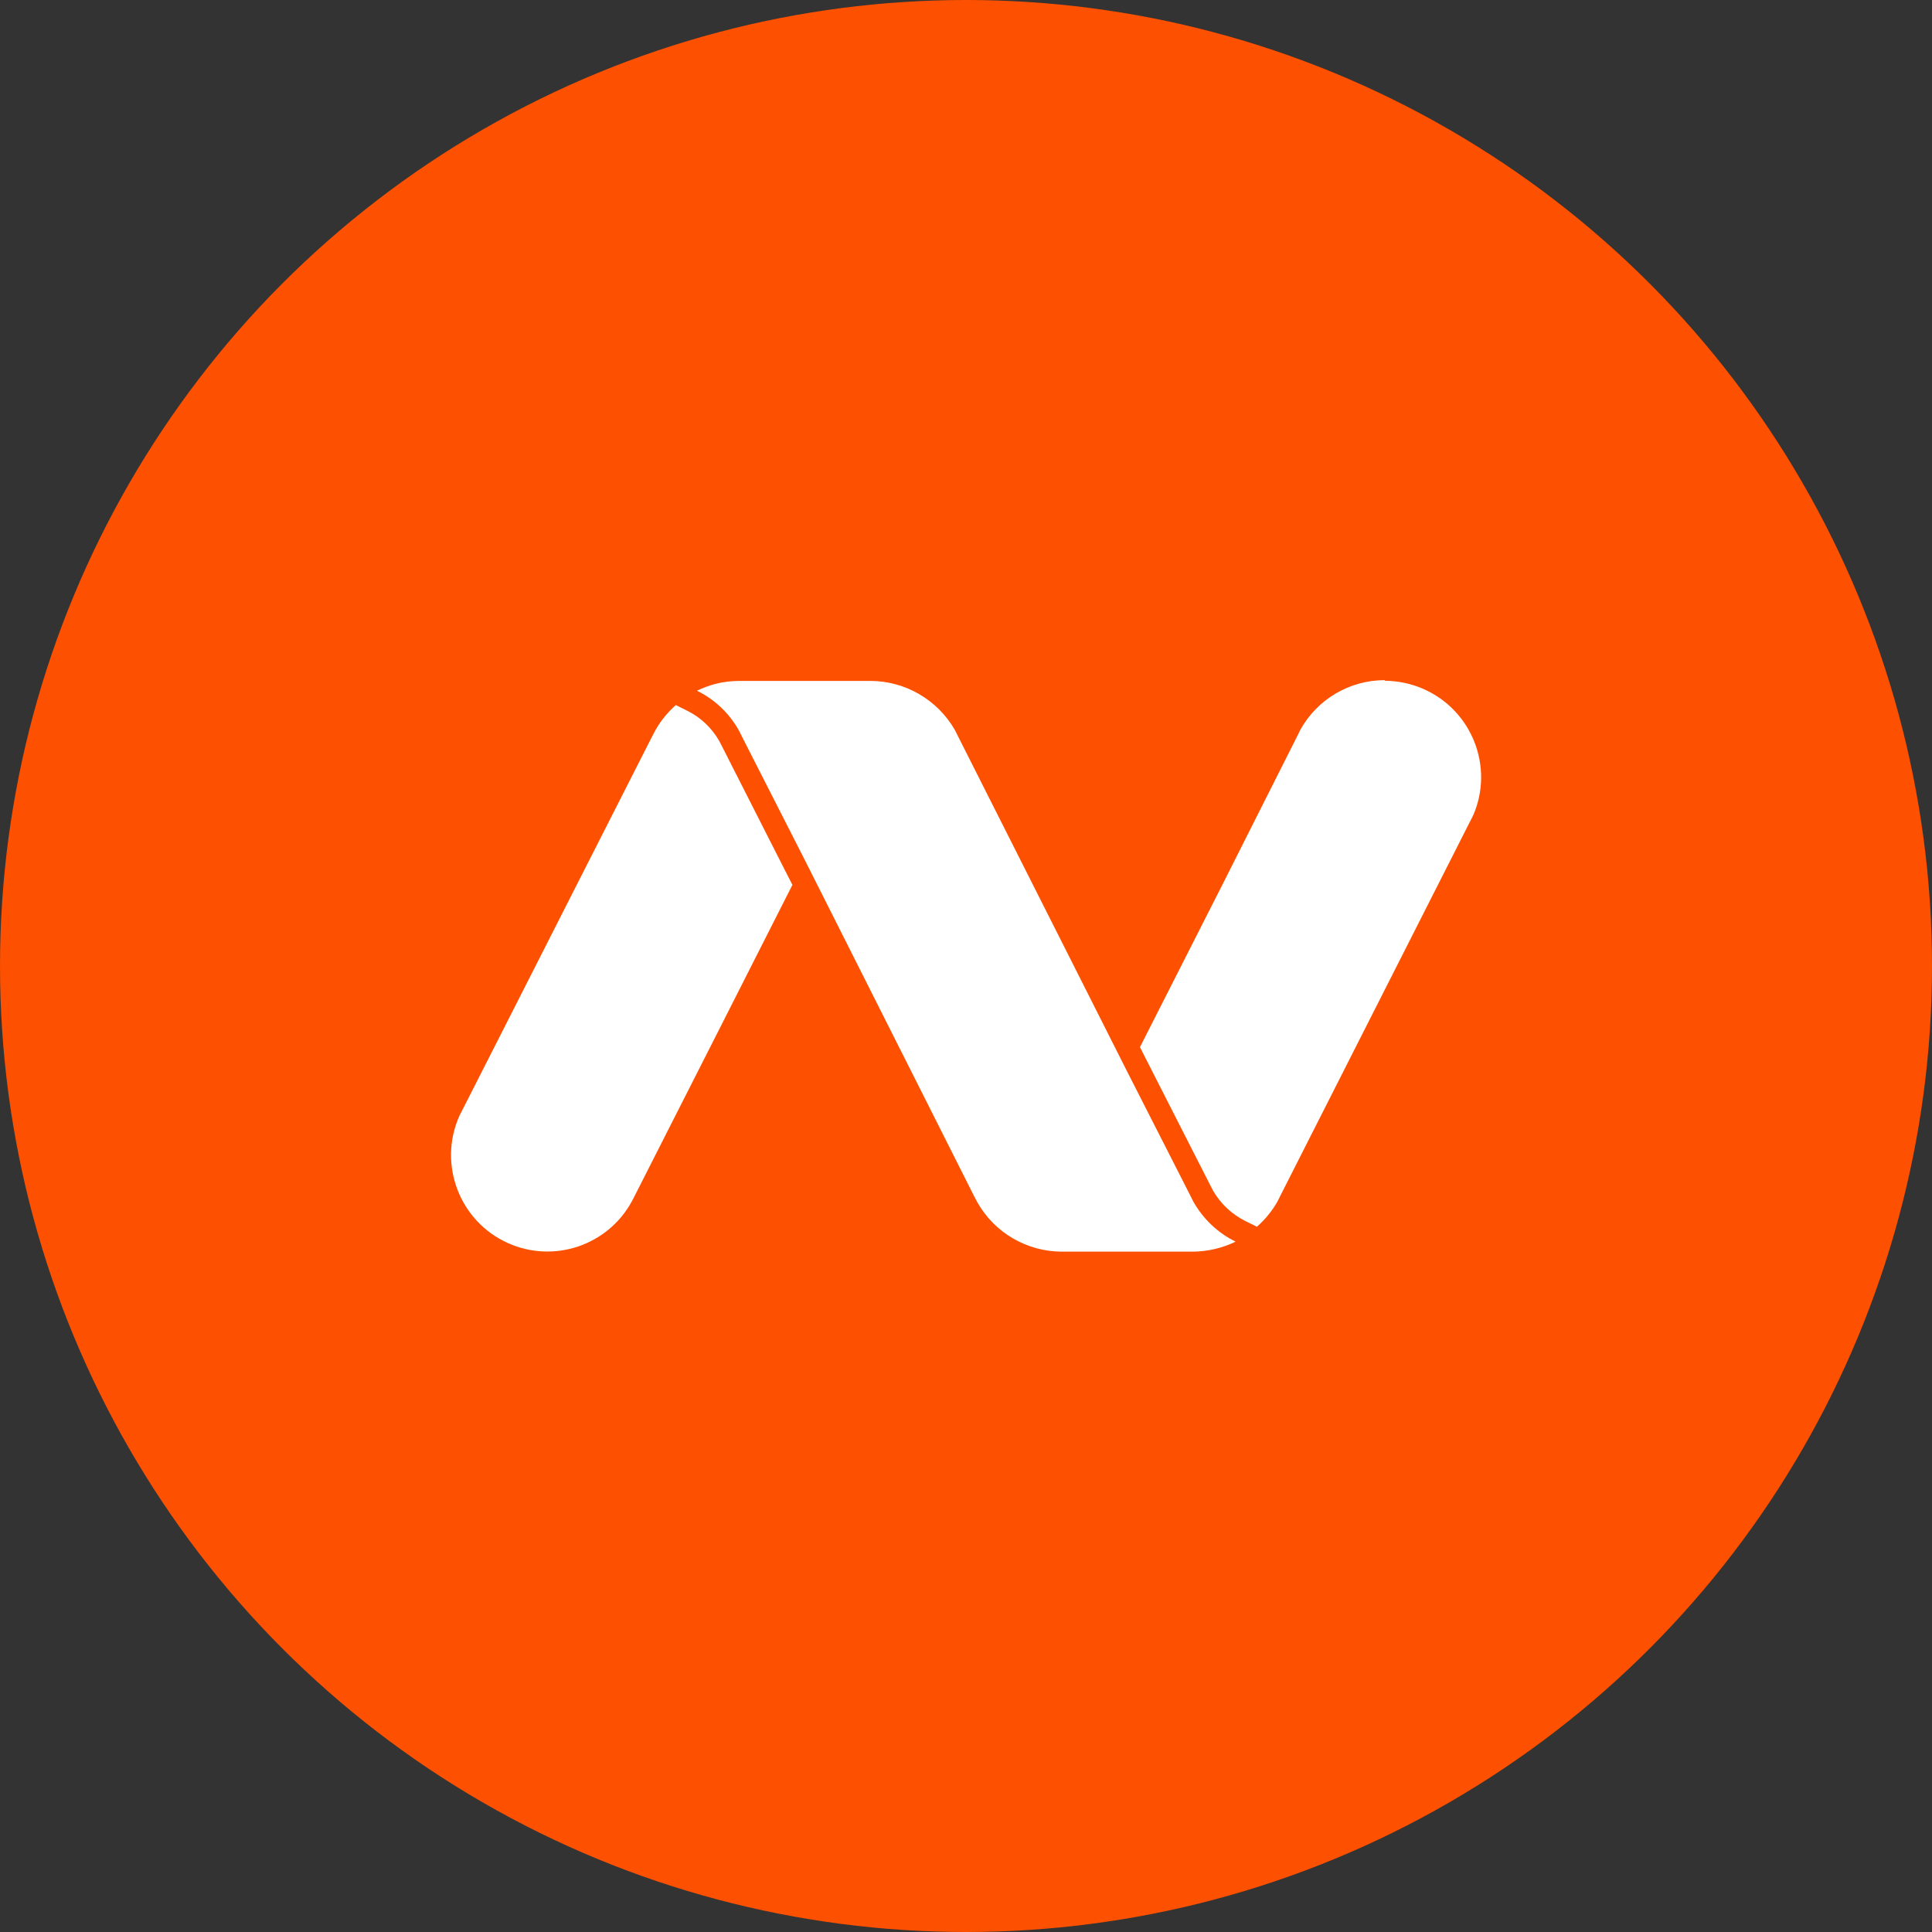
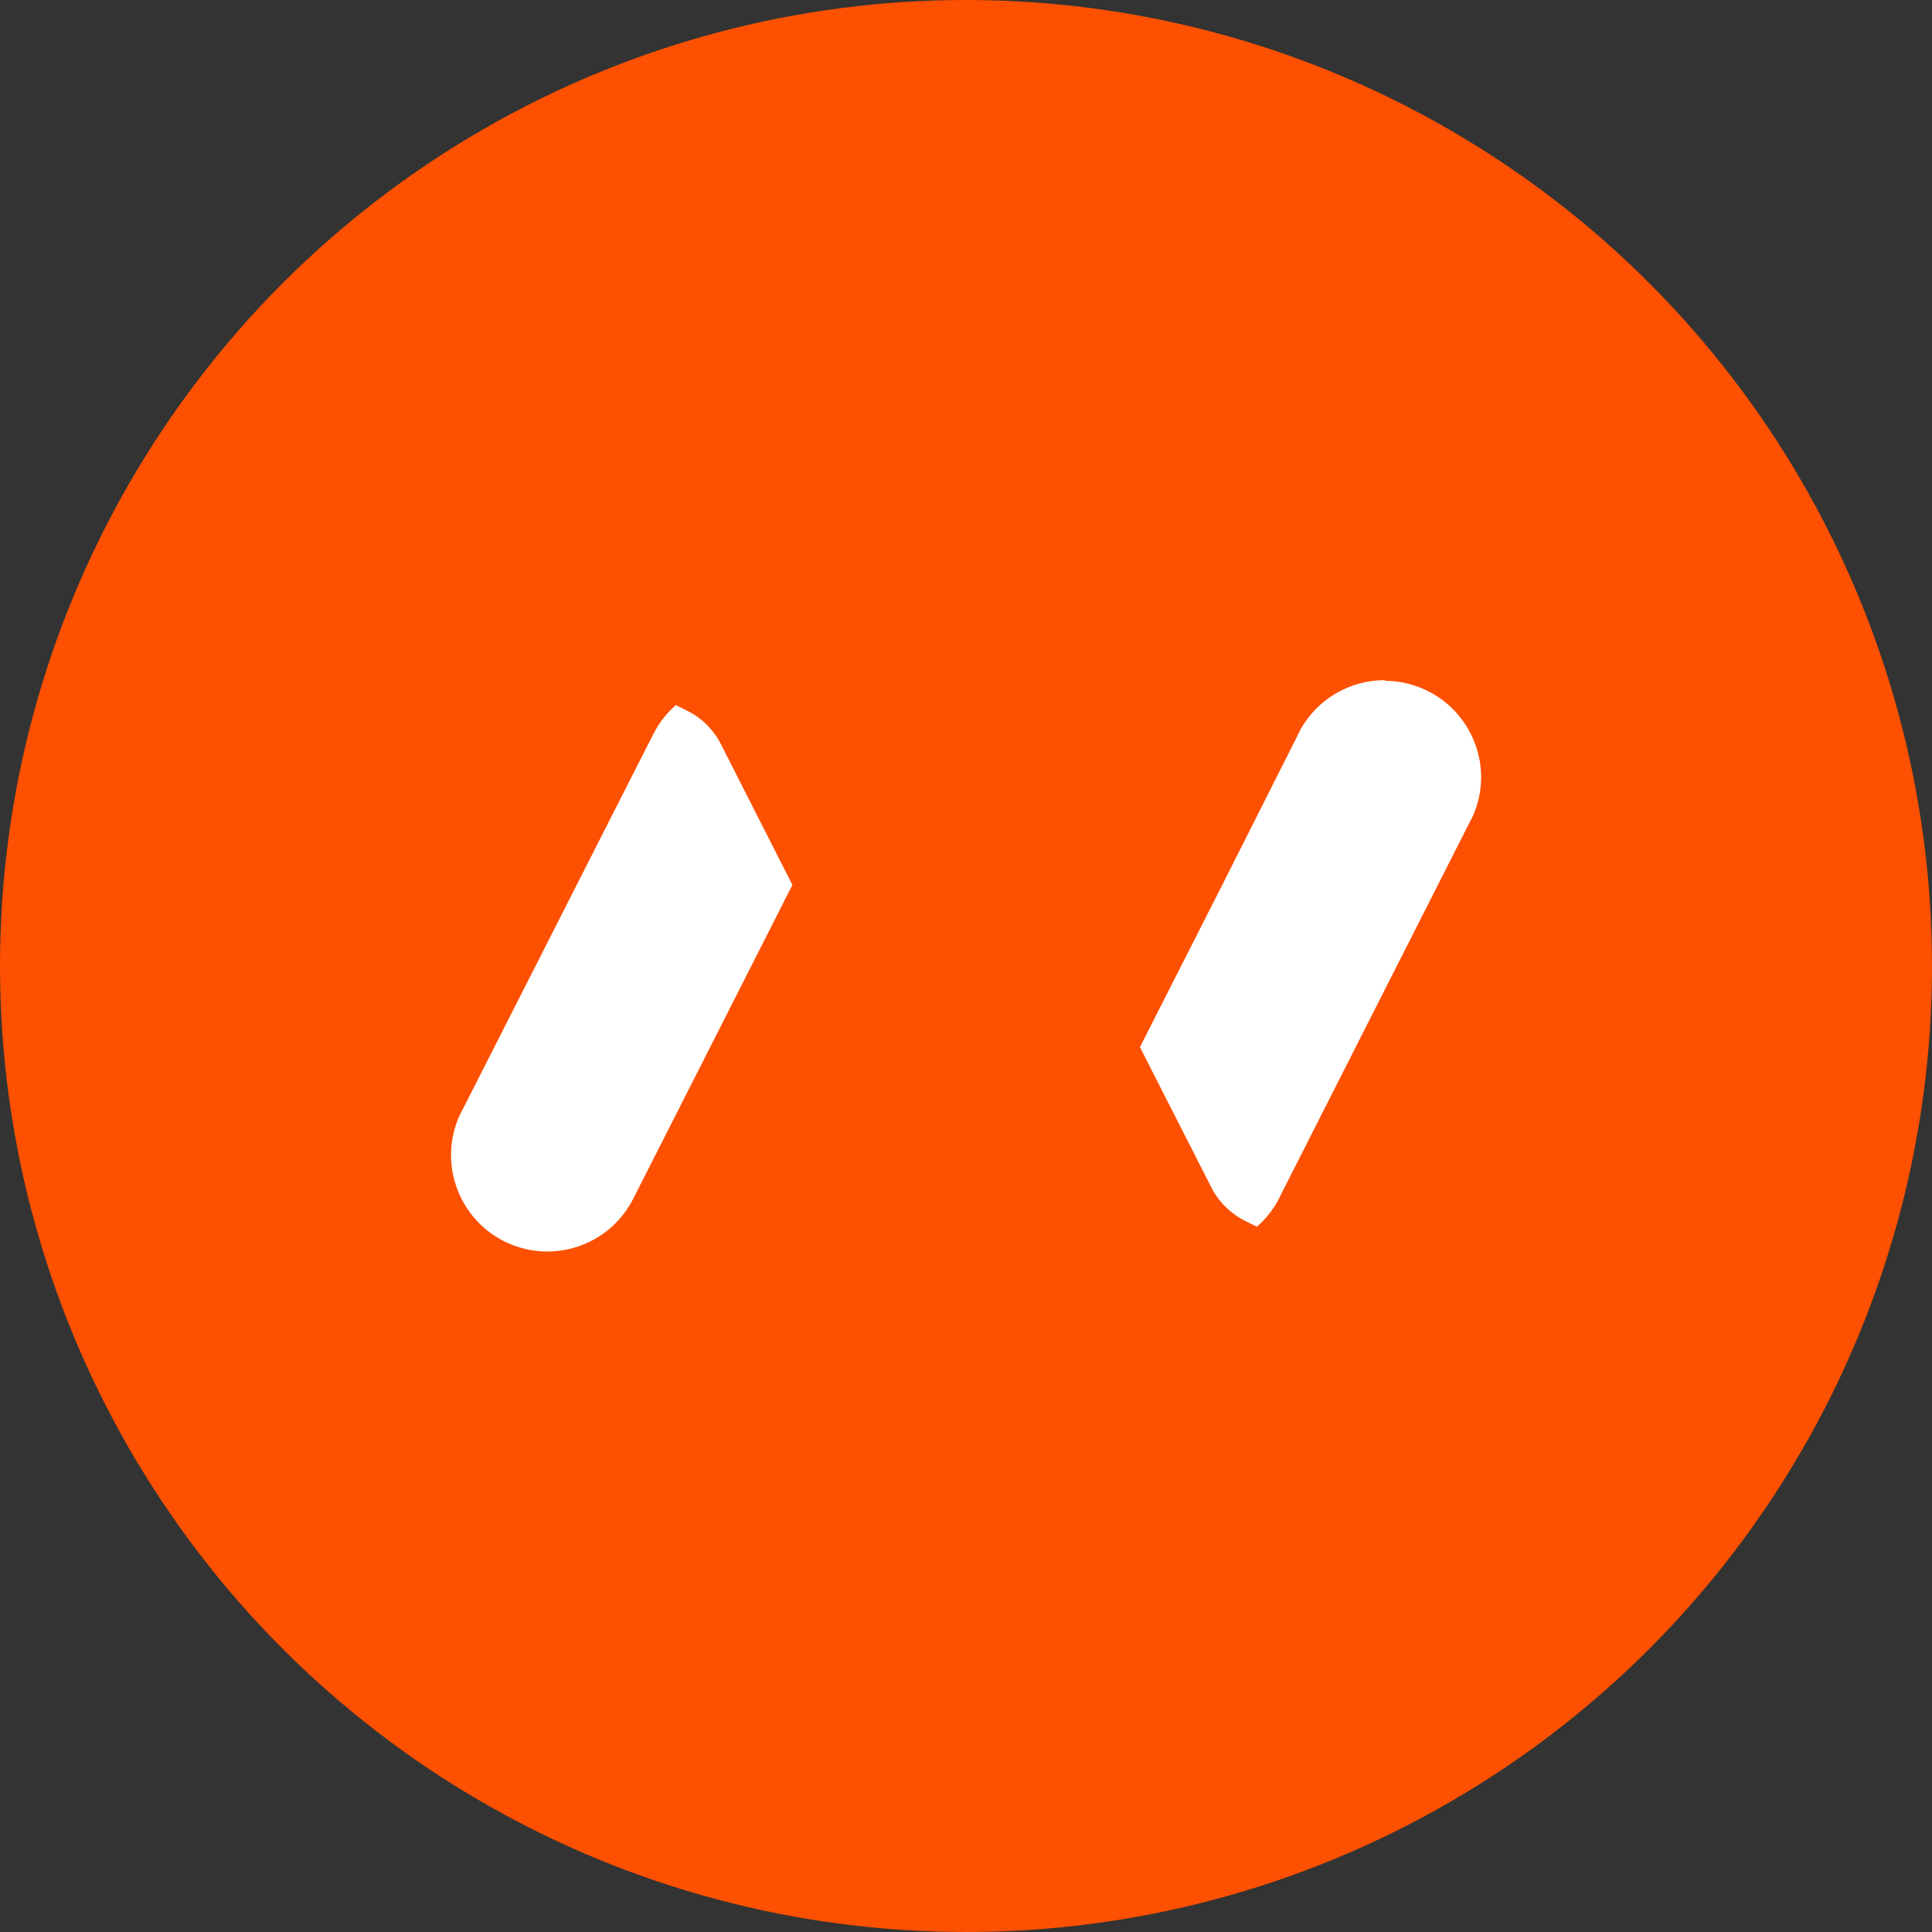
<svg xmlns="http://www.w3.org/2000/svg" enable-background="new 0 0 1024 1024" viewBox="0 0 1024 1024">
  <rect x="0" y="0" width="1024" height="1024" fill="#333333" stroke="none" />
  <circle cx="512" cy="512" fill="#fd5000" r="512" />
  <g fill="#fff">
-     <path d="m426.5 455.7-33.1-65-1.8-3.6c-5.1-9.1-12.8-16.4-22.2-21 3.1-1.5 6.3-2.7 9.7-3.6 4.2-1.1 8.6-1.6 13-1.6h69.4c18.4.1 35.4 10 44.6 26l1.8 3.6 89.7 177.8 33.1 65 1.8 3.6c5.2 9.2 13 16.6 22.4 21.2-7 3.4-14.7 5.2-22.5 5.3h-69.8c-18.4-.1-35.4-10-44.5-26l-1.9-3.6z" />
    <path d="m754.3 365.1c-6.4-2.8-13.3-4.2-20.3-4.3l-.1-.3c-18.6 0-35.7 10.1-44.7 26.3l-1 2.1-39.8 79-44.2 87.1 3.9 7.7 33.1 65 1.7 3.3c4 7 10 12.6 17.2 16.2l6.1 3c4.3-3.8 8-8.3 10.9-13.4l1.8-3.6 99.5-196.3 2.4-4.7c11.2-25.7-.6-55.8-26.5-67.1z" />
    <path d="m382.9 396-1.7-3.3c-4-6.9-9.8-12.5-17-16l-6-3c-4.3 3.8-8 8.3-10.8 13.3l-1.9 3.6-99.6 196.1-2.4 4.7c-11.5 25.8.1 56 25.8 67.5 24.2 10.8 52.7 1.3 65.5-22l1.1-2.1 40.1-79 44-86.8-4.1-8z" />
  </g>
</svg>